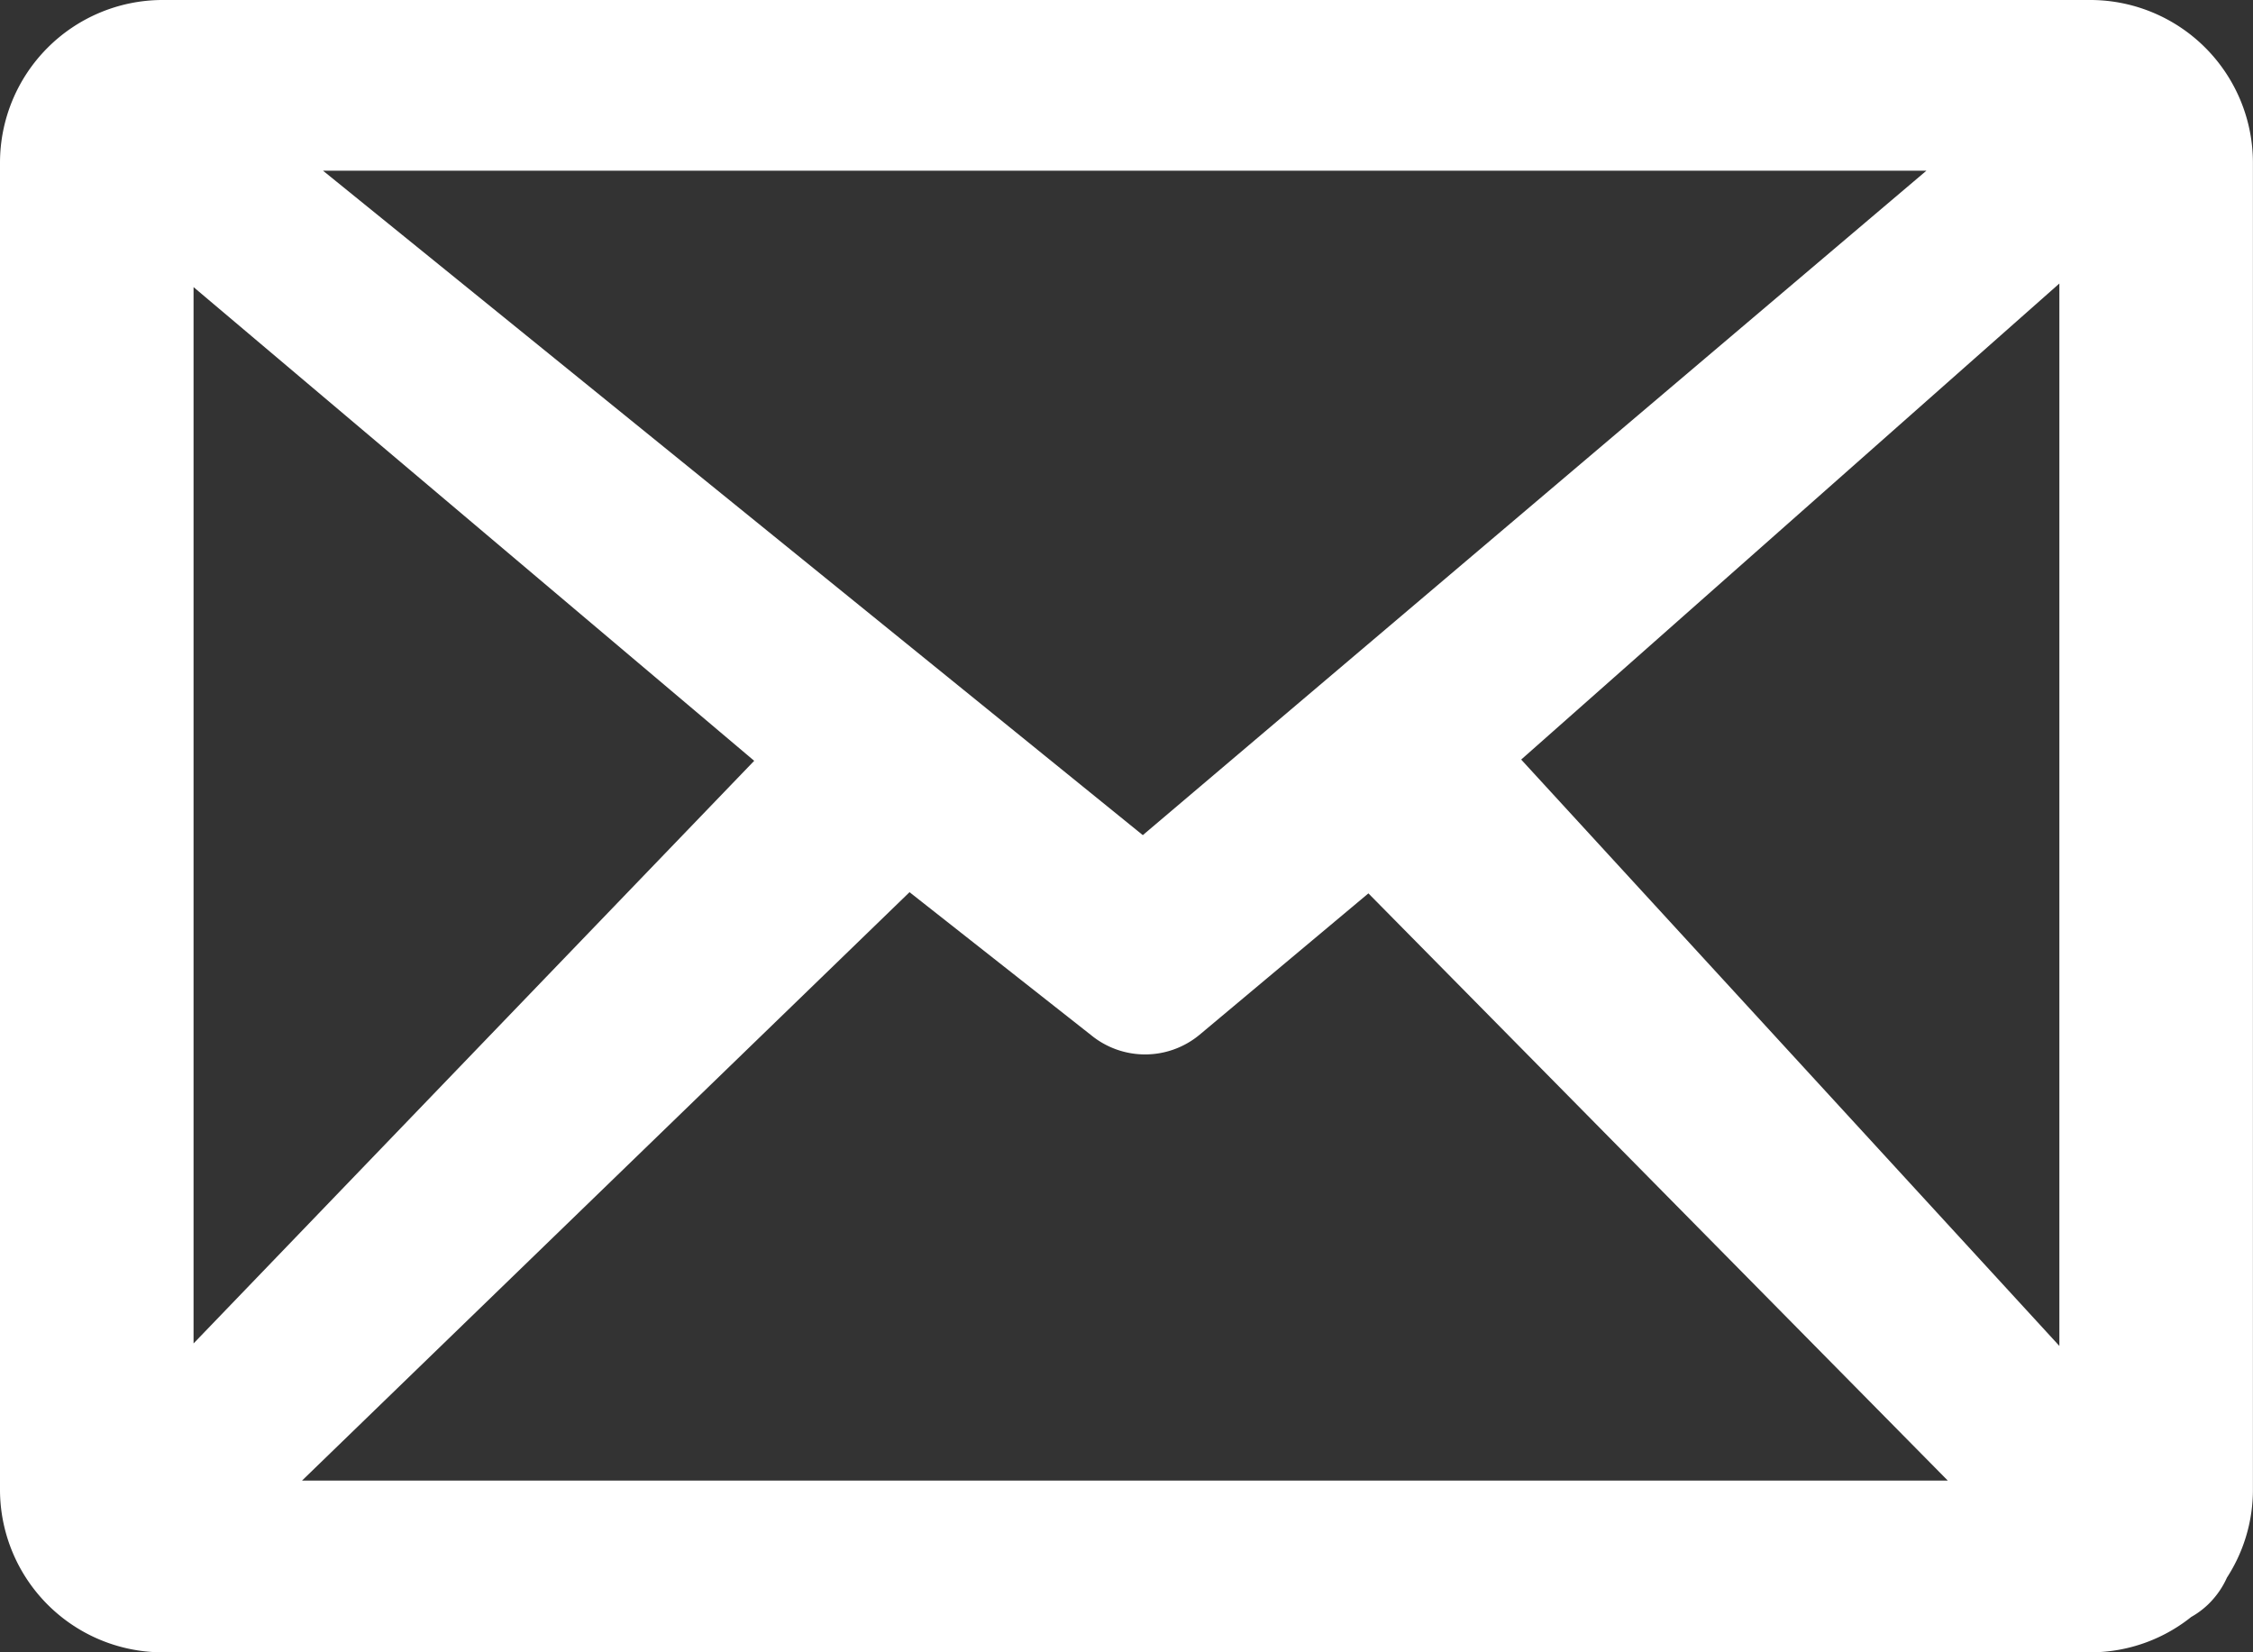
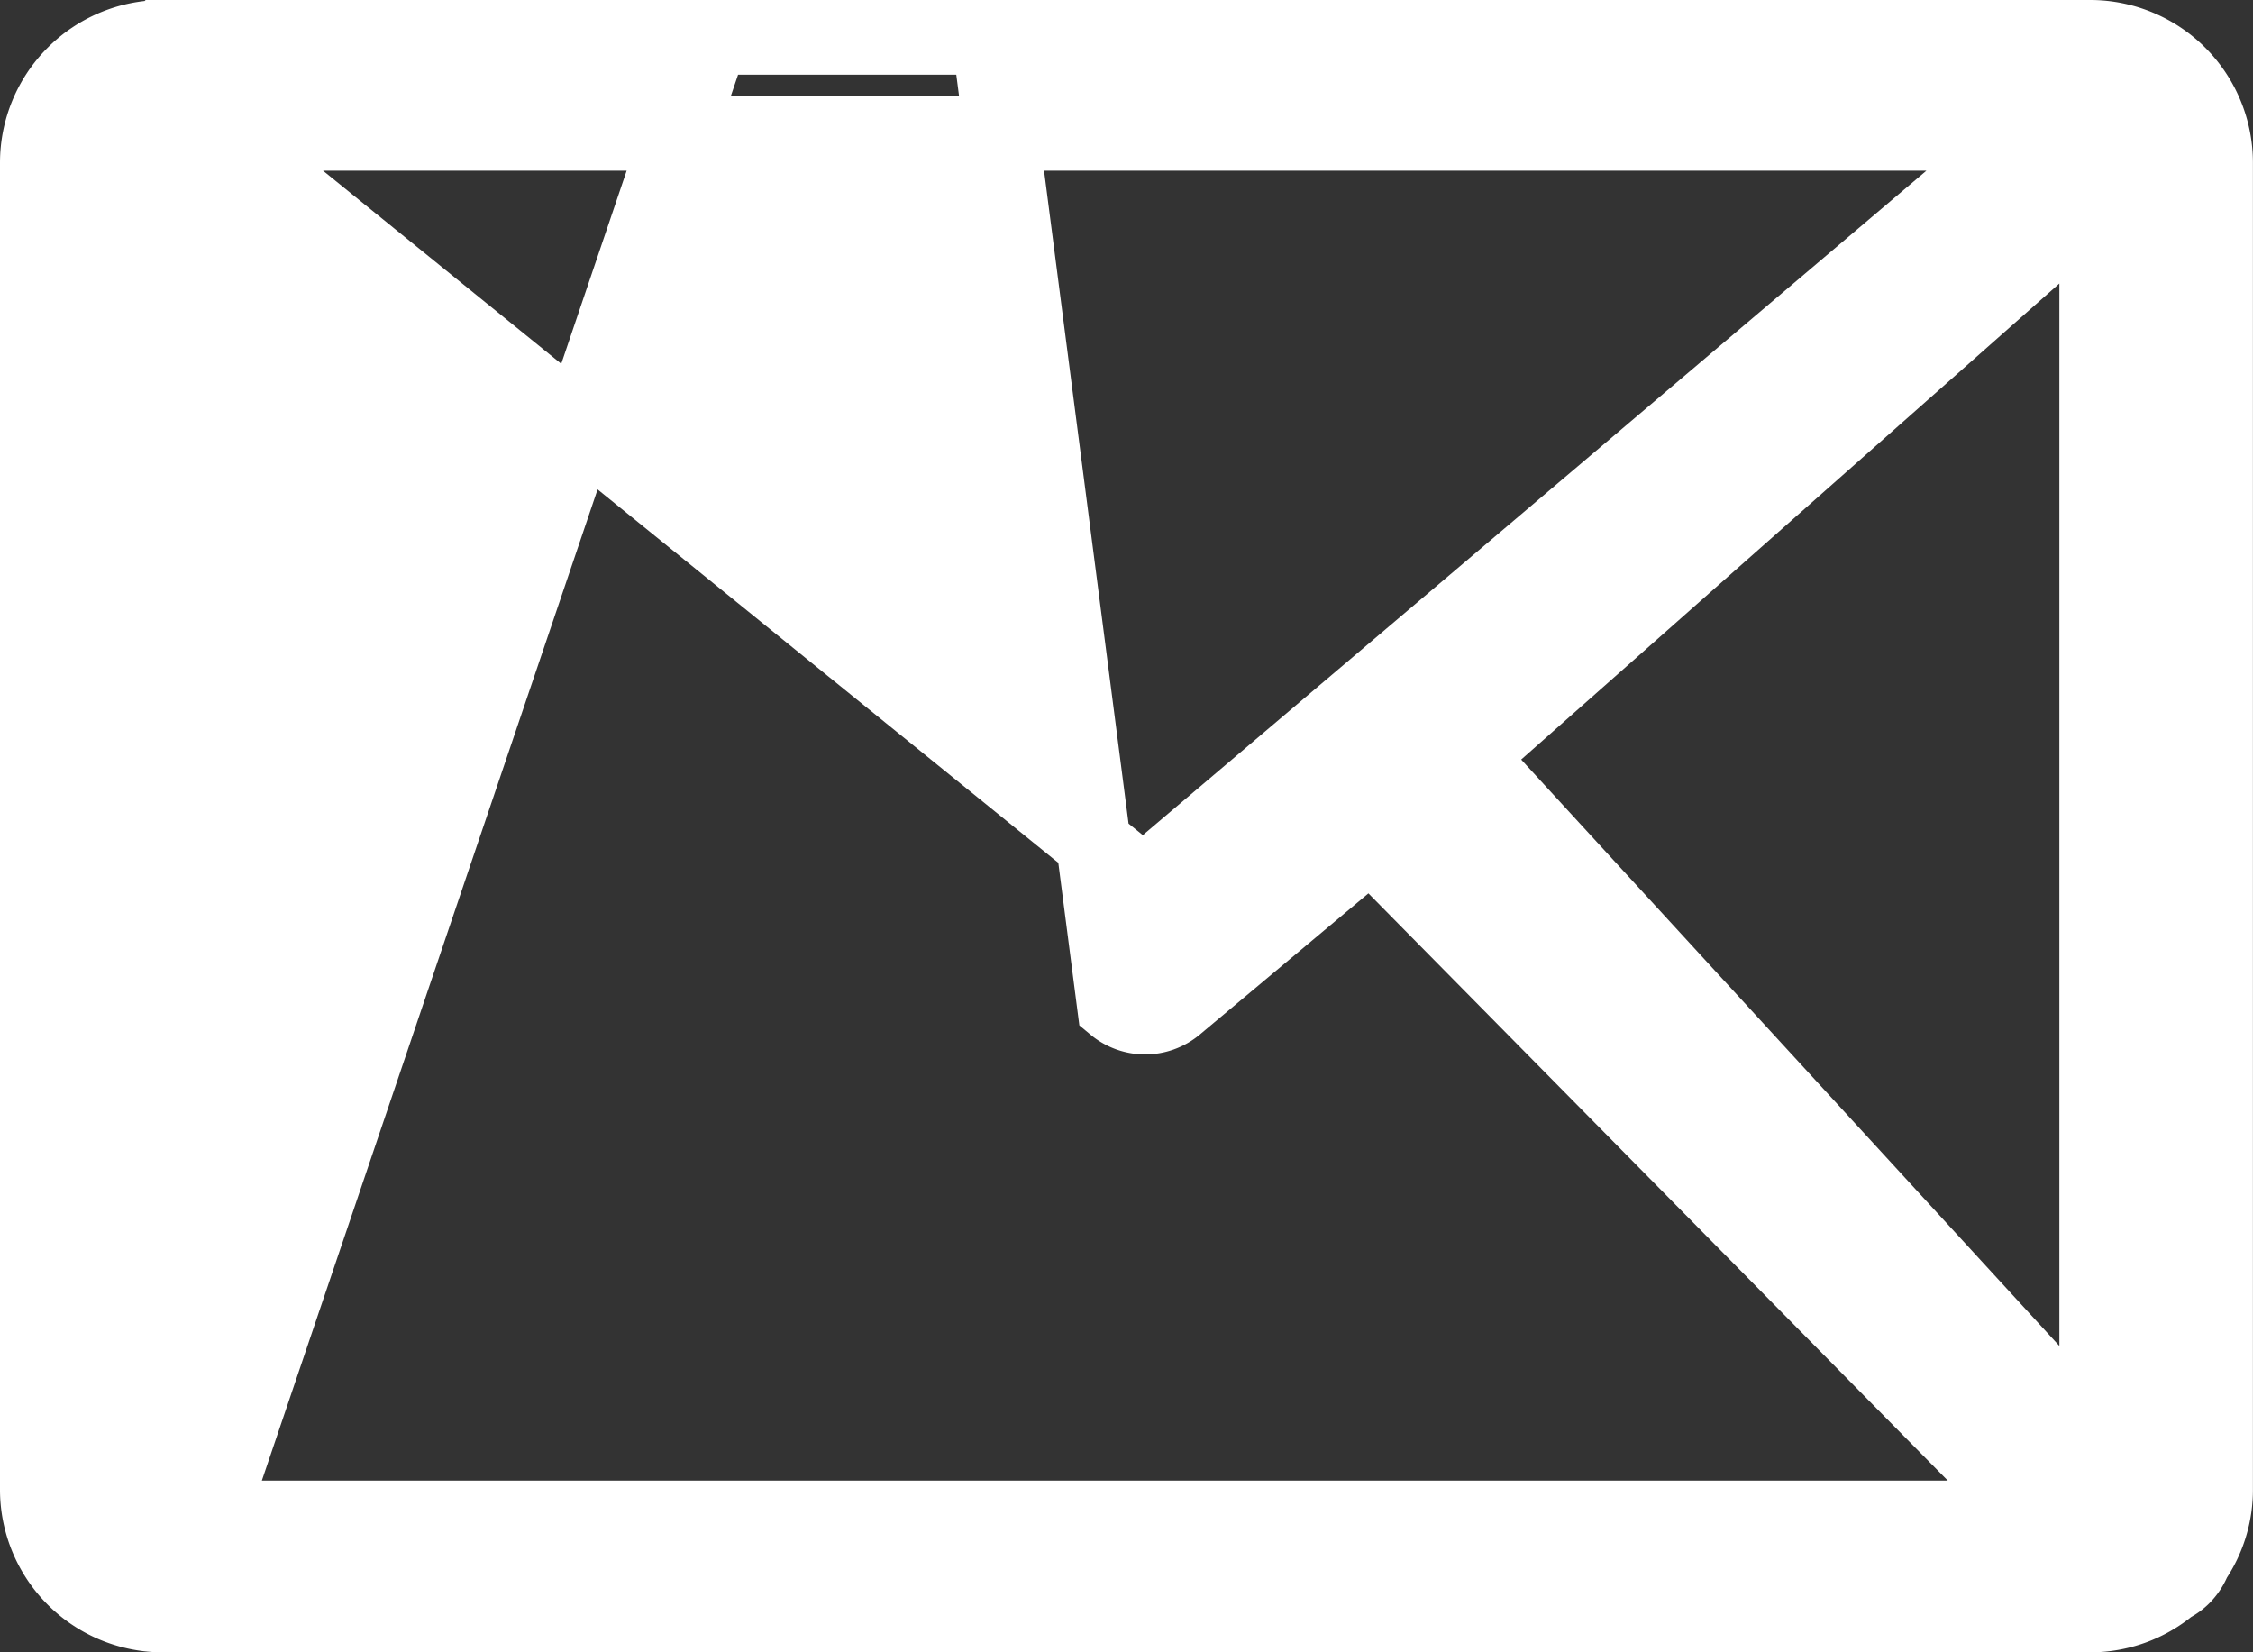
<svg xmlns="http://www.w3.org/2000/svg" width="30.159" height="22.117" viewBox="0 0 30.159 22.117">
  <rect x="0" y="0" width="30.159" height="22.117" fill="#333333" stroke="none" />
-   <path id="email" d="M1.712,0H27.546a1.679,1.679,0,0,1,1.662,1.674V19.429a1.662,1.662,0,0,1-.29.95.66.66,0,0,1-.157.237.622.622,0,0,1-.157.109,1.662,1.662,0,0,1-1.071.392H1.712A1.679,1.679,0,0,1,.05,19.455V1.674A1.679,1.679,0,0,1,1.712,0ZM1.641,18.723l8.735-9.077L1.641,2.266V18.723Zm10.05-7.944L2.358,19.818H26.819L17.9,10.779l-2.612,2.187h0a.641.641,0,0,1-.819,0ZM19.2,9.63,27.617,18.8V2.185ZM2.463,1.285,14.855,11.328,26.7,1.285Z" transform="translate(0.45 0.5)" fill="#fff" stroke="#fff" stroke-width="1" />
+   <path id="email" d="M1.712,0H27.546a1.679,1.679,0,0,1,1.662,1.674V19.429a1.662,1.662,0,0,1-.29.95.66.66,0,0,1-.157.237.622.622,0,0,1-.157.109,1.662,1.662,0,0,1-1.071.392H1.712A1.679,1.679,0,0,1,.05,19.455V1.674A1.679,1.679,0,0,1,1.712,0Zl8.735-9.077L1.641,2.266V18.723Zm10.05-7.944L2.358,19.818H26.819L17.9,10.779l-2.612,2.187h0a.641.641,0,0,1-.819,0ZM19.2,9.63,27.617,18.8V2.185ZM2.463,1.285,14.855,11.328,26.7,1.285Z" transform="translate(0.45 0.5)" fill="#fff" stroke="#fff" stroke-width="1" />
</svg>